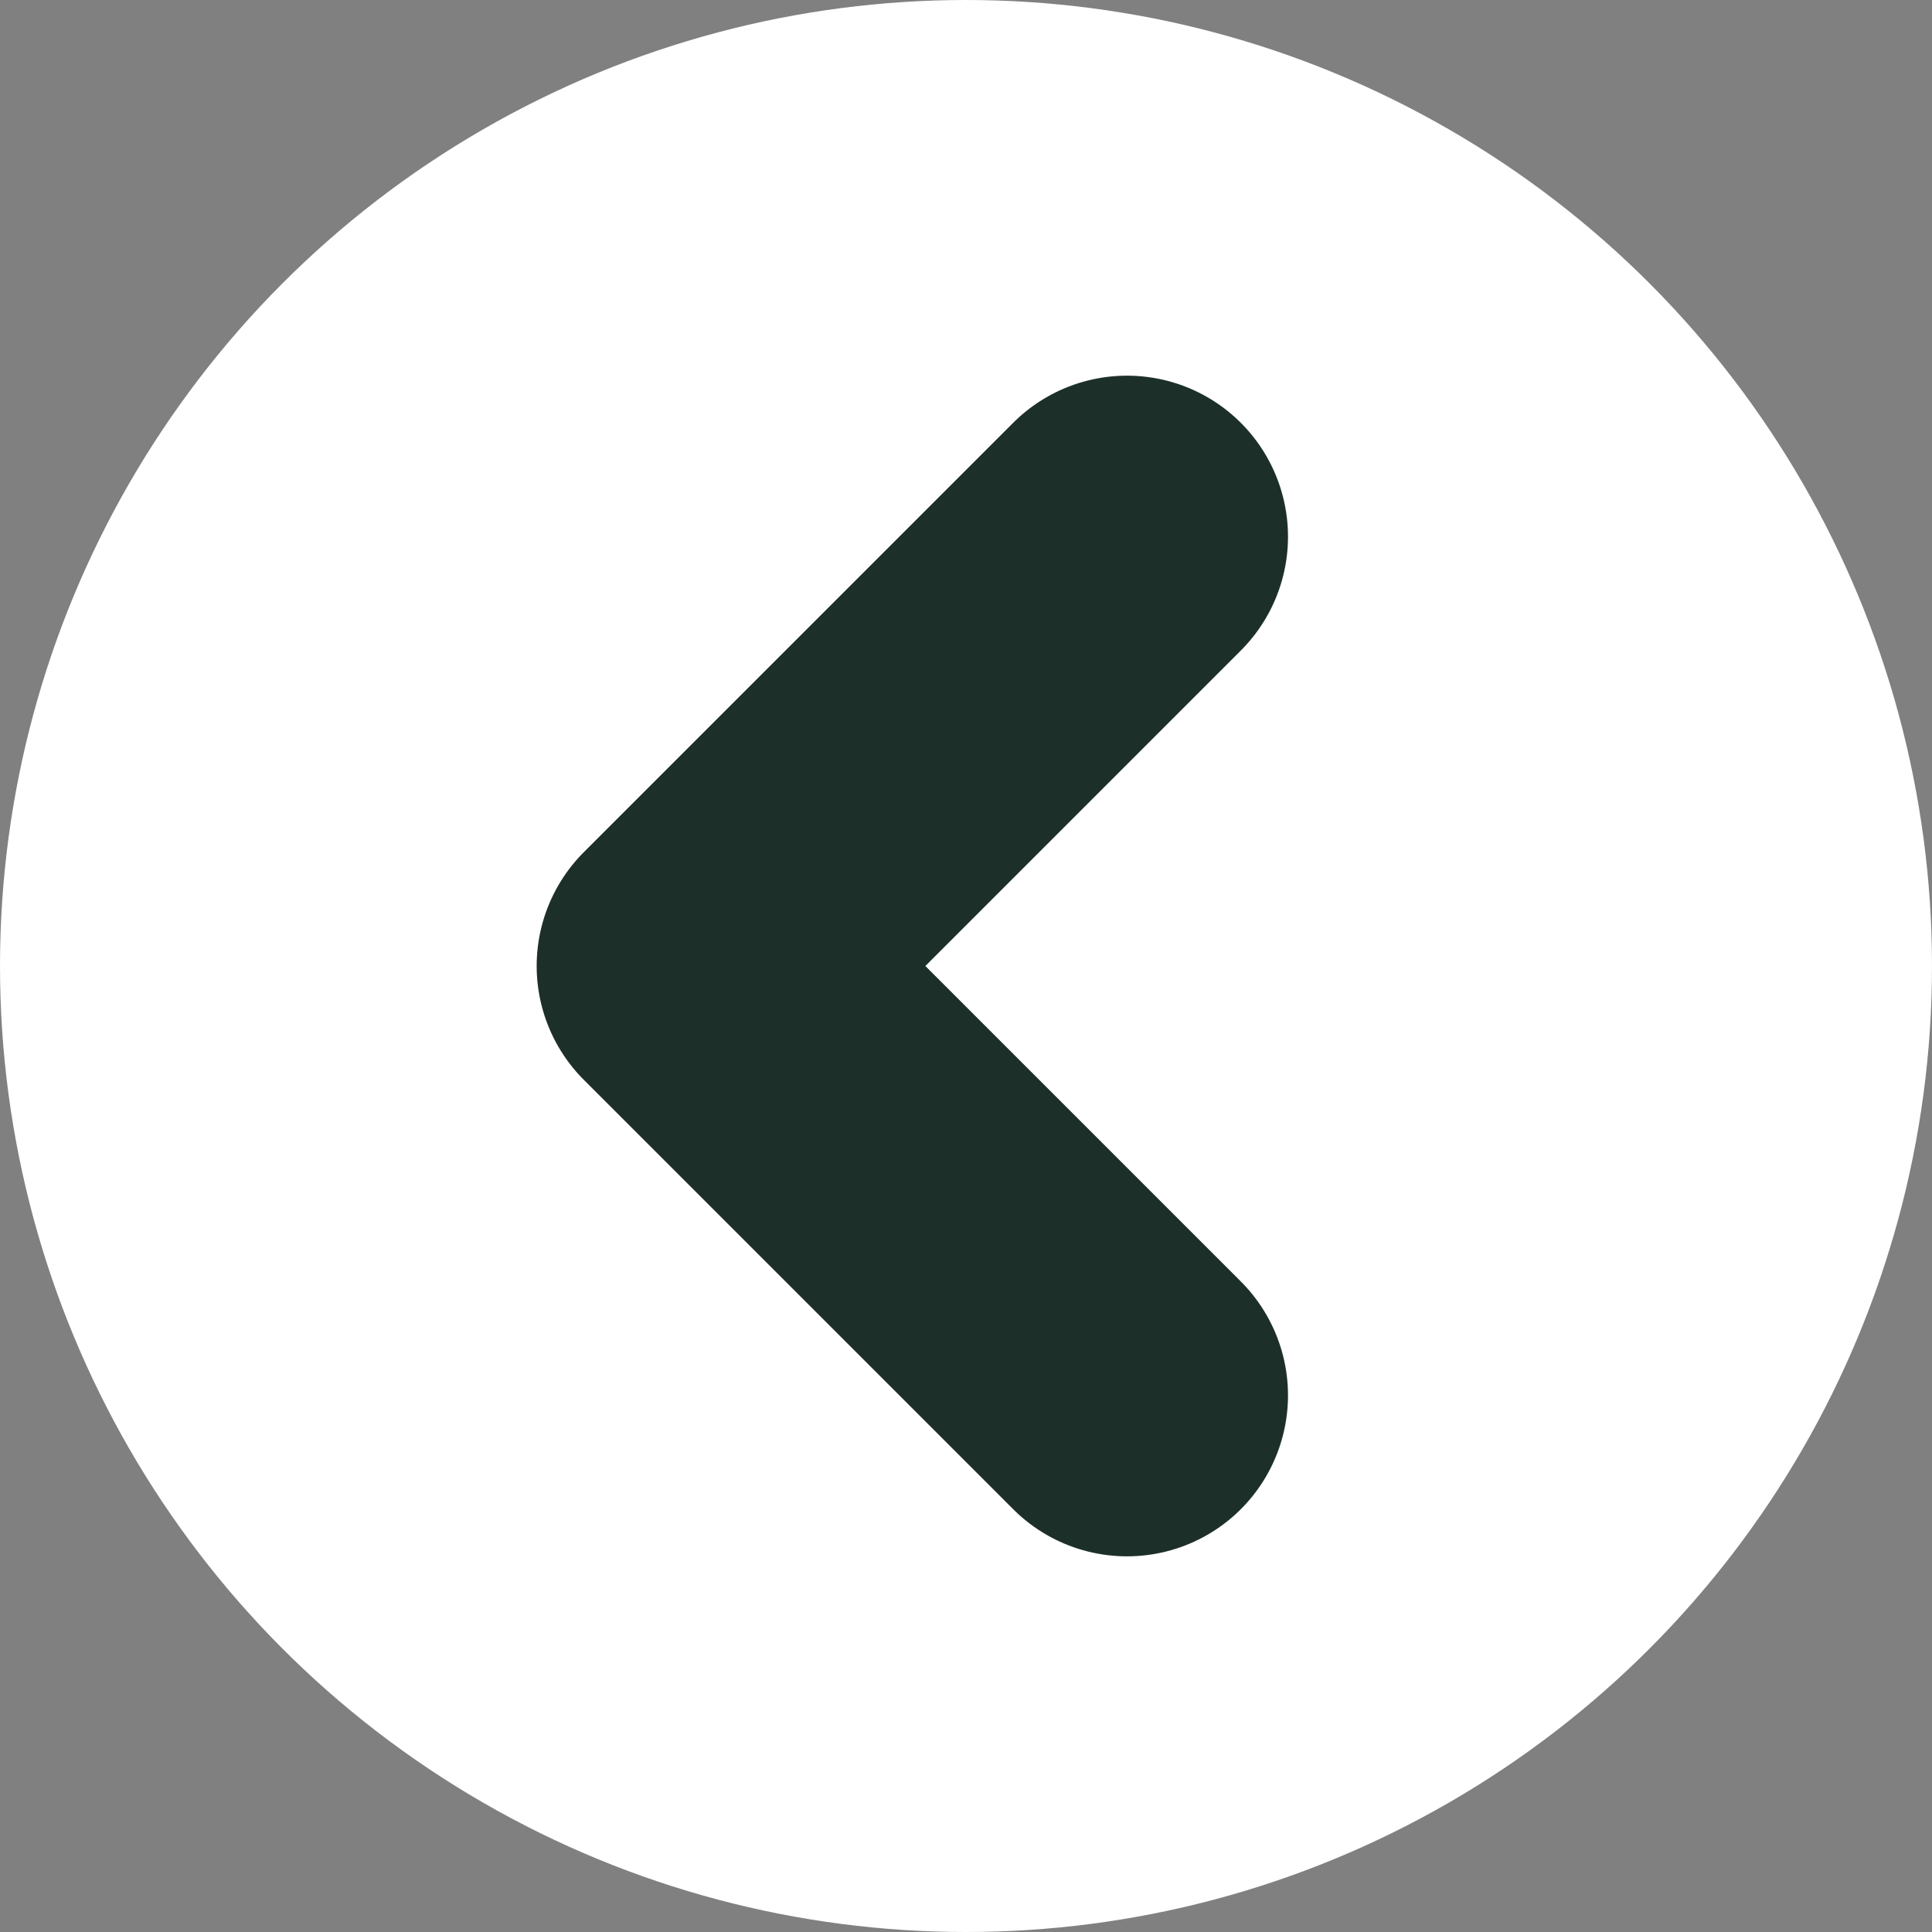
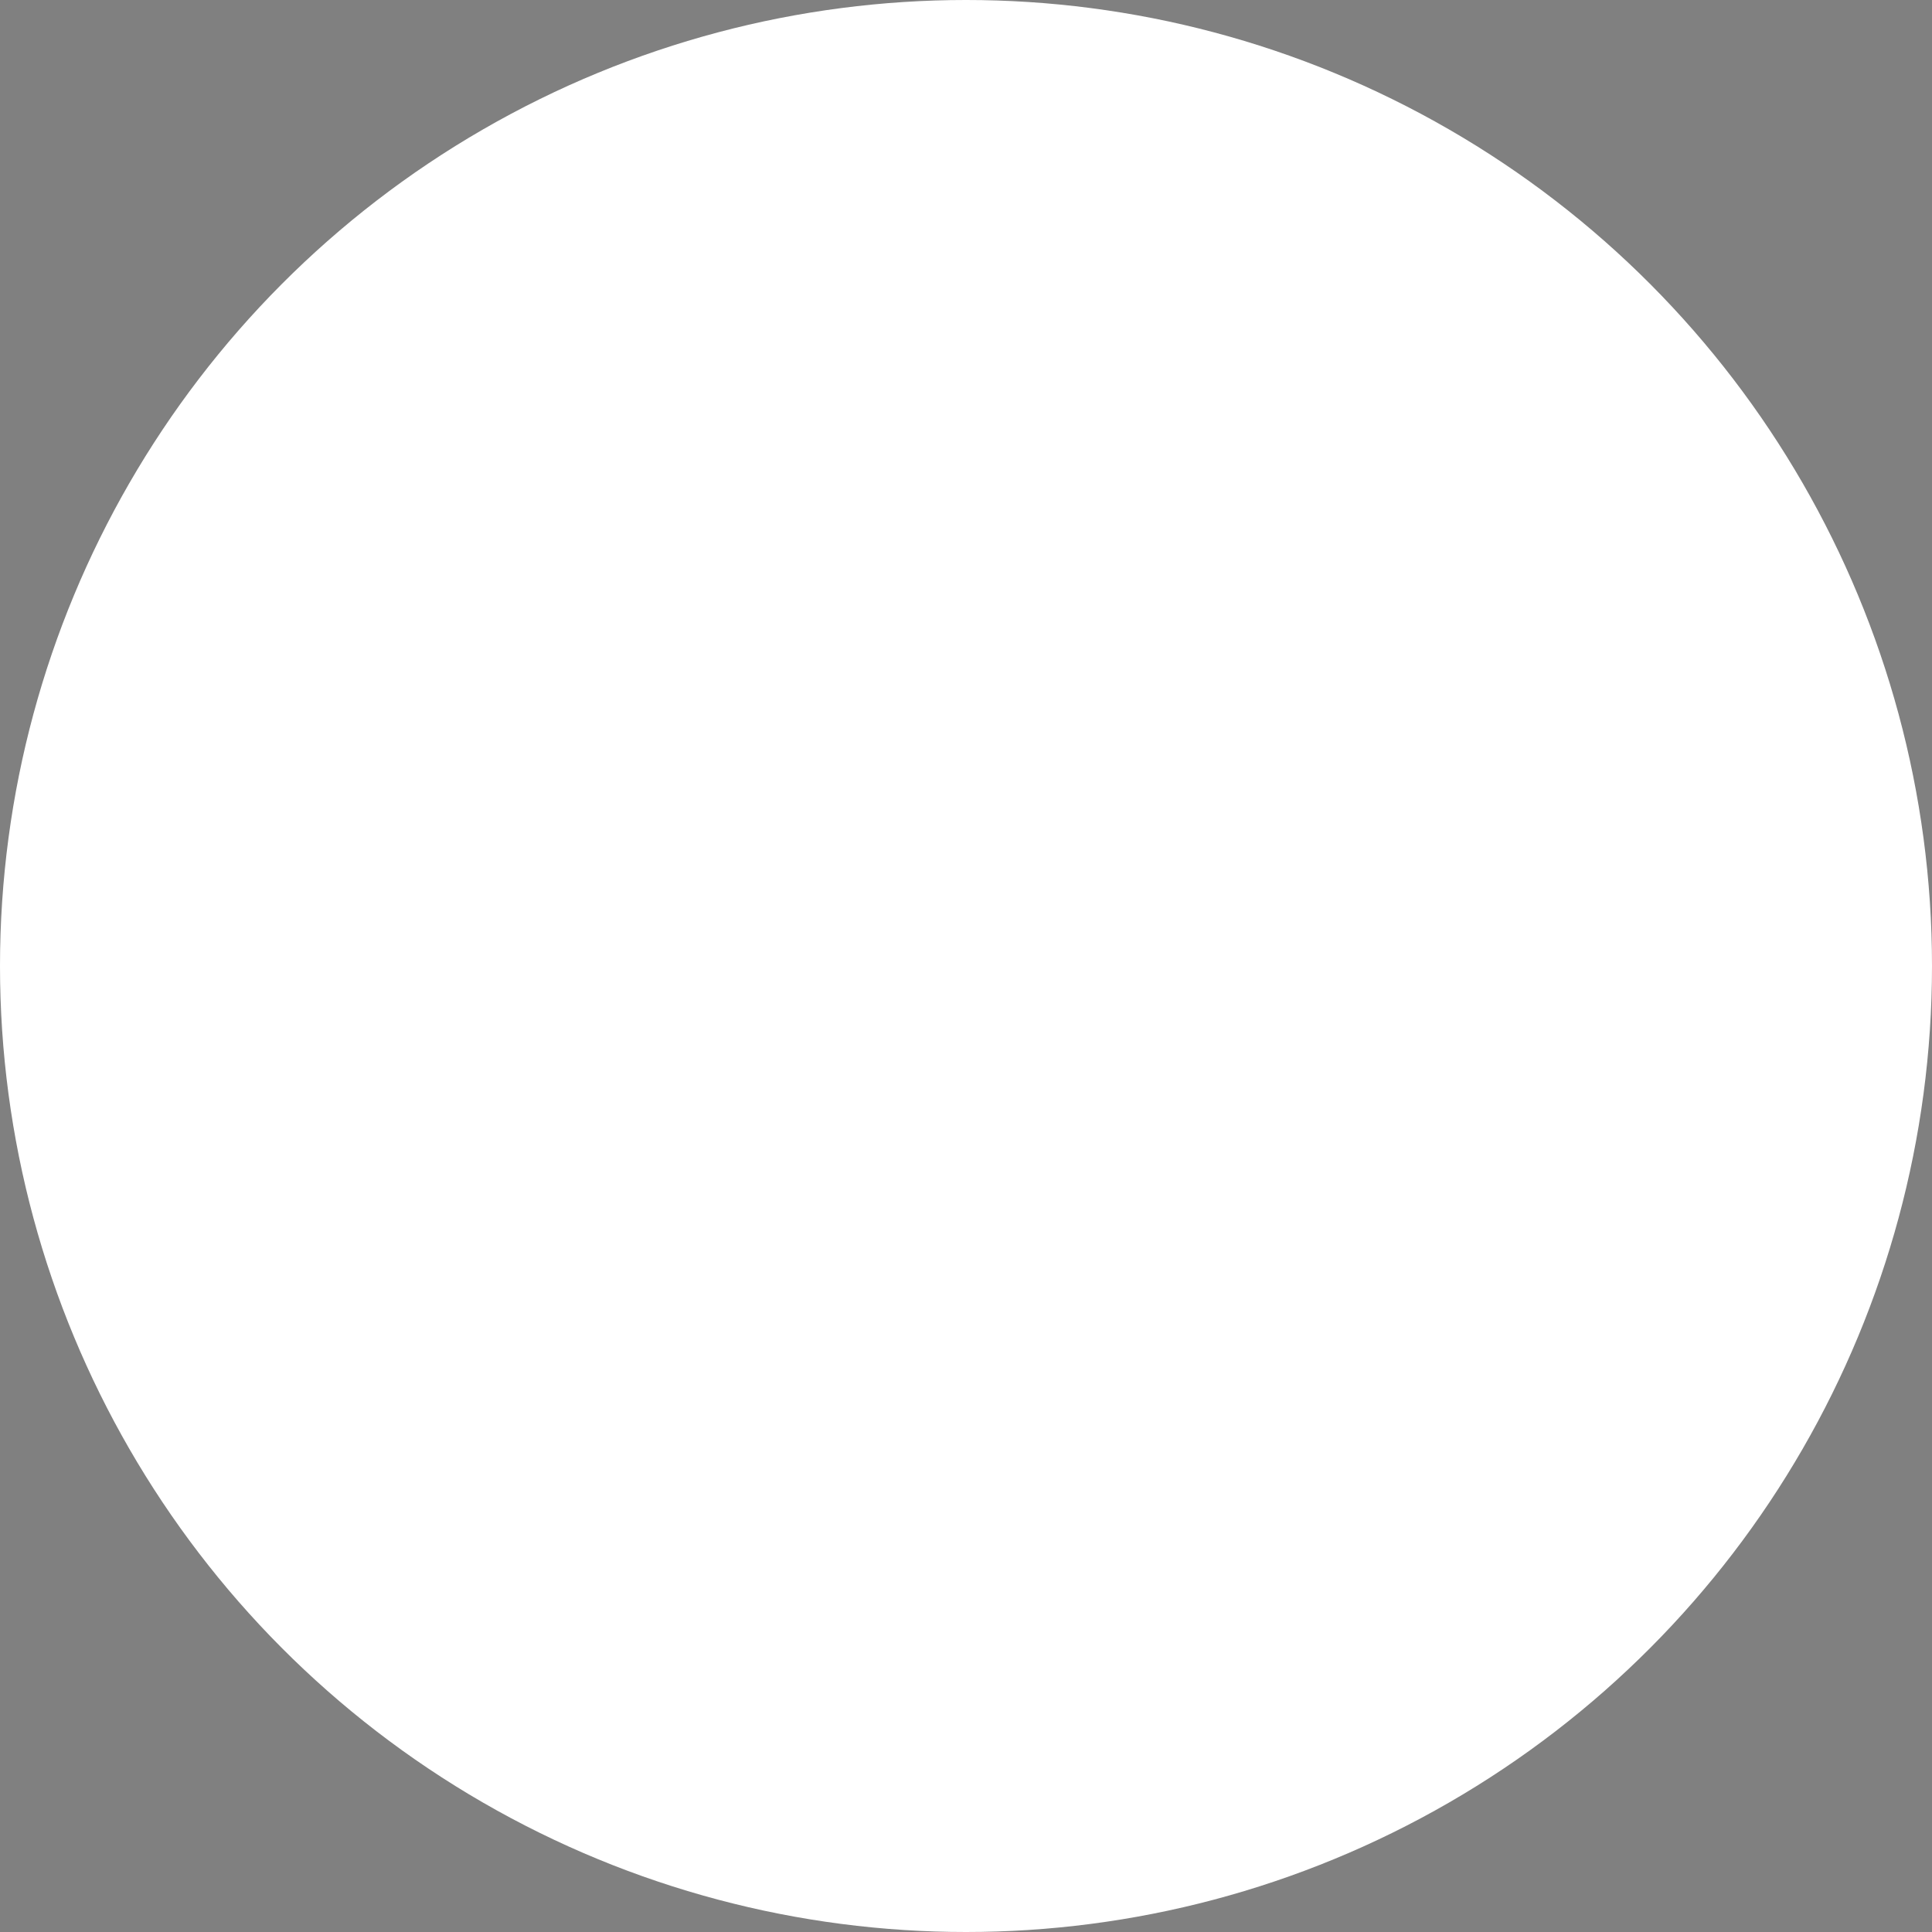
<svg xmlns="http://www.w3.org/2000/svg" width="36" height="36" viewBox="0 0 36 36" fill="none">
  <rect x="0" y="0" width="36" height="36" fill="#808080" stroke="none" />
  <ellipse cx="18" cy="18" rx="18" ry="18" transform="rotate(-180 18 18)" fill="white" />
-   <path d="M21 26L13 18L21 10" stroke="#1D2F29" stroke-width="6" stroke-linecap="round" stroke-linejoin="round" />
</svg>